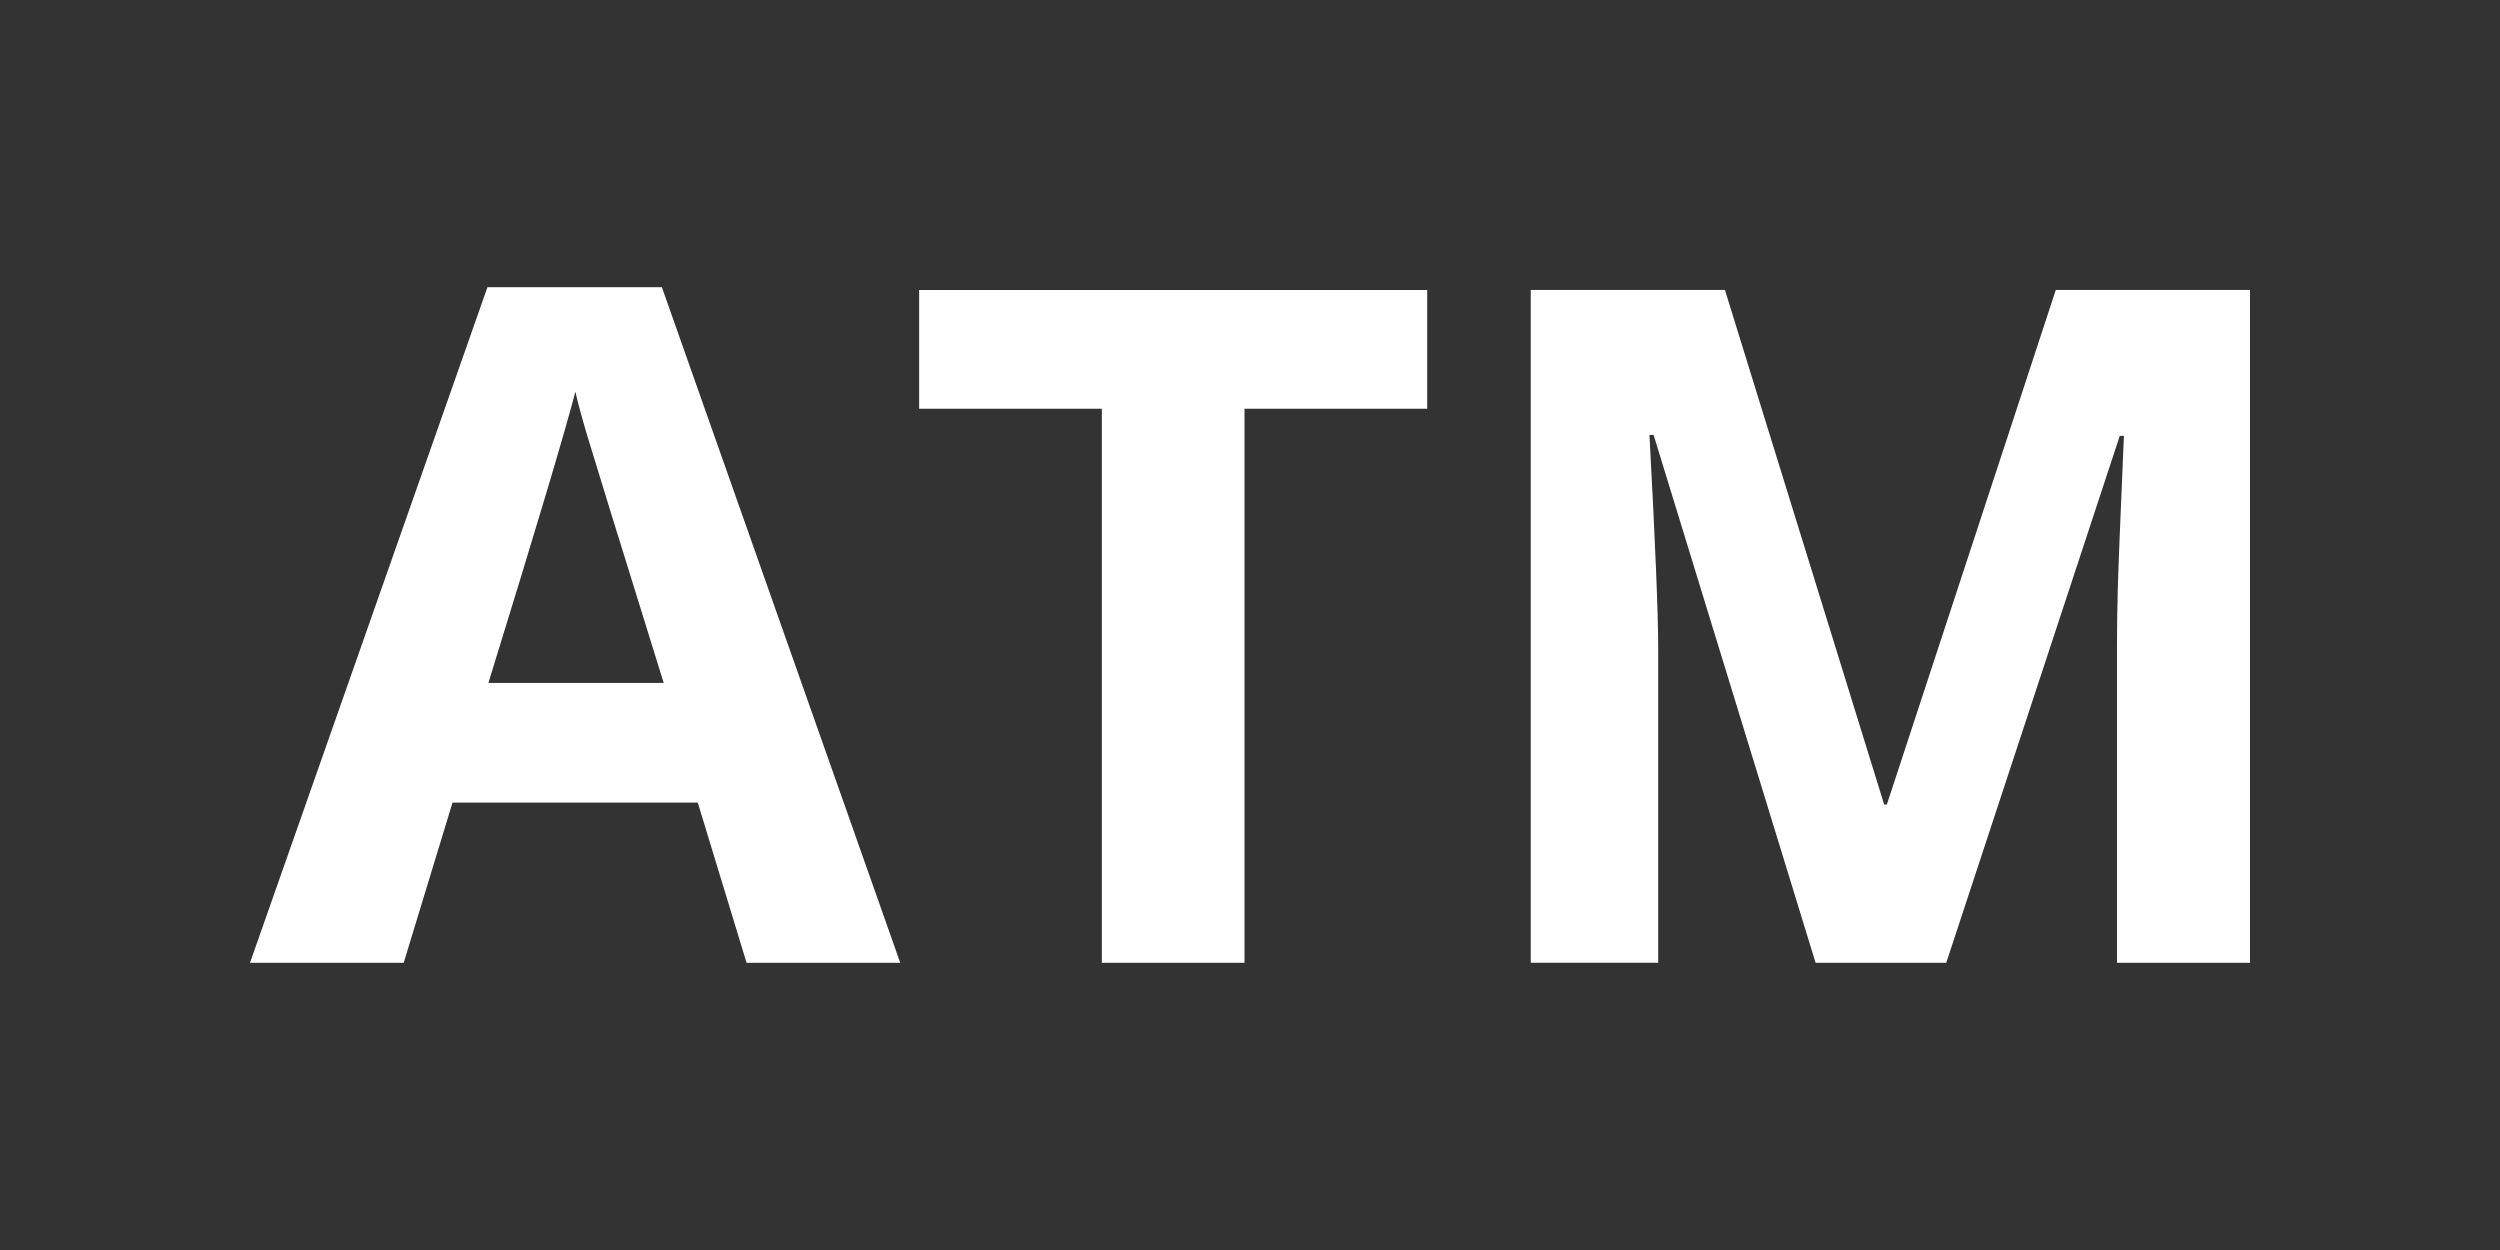
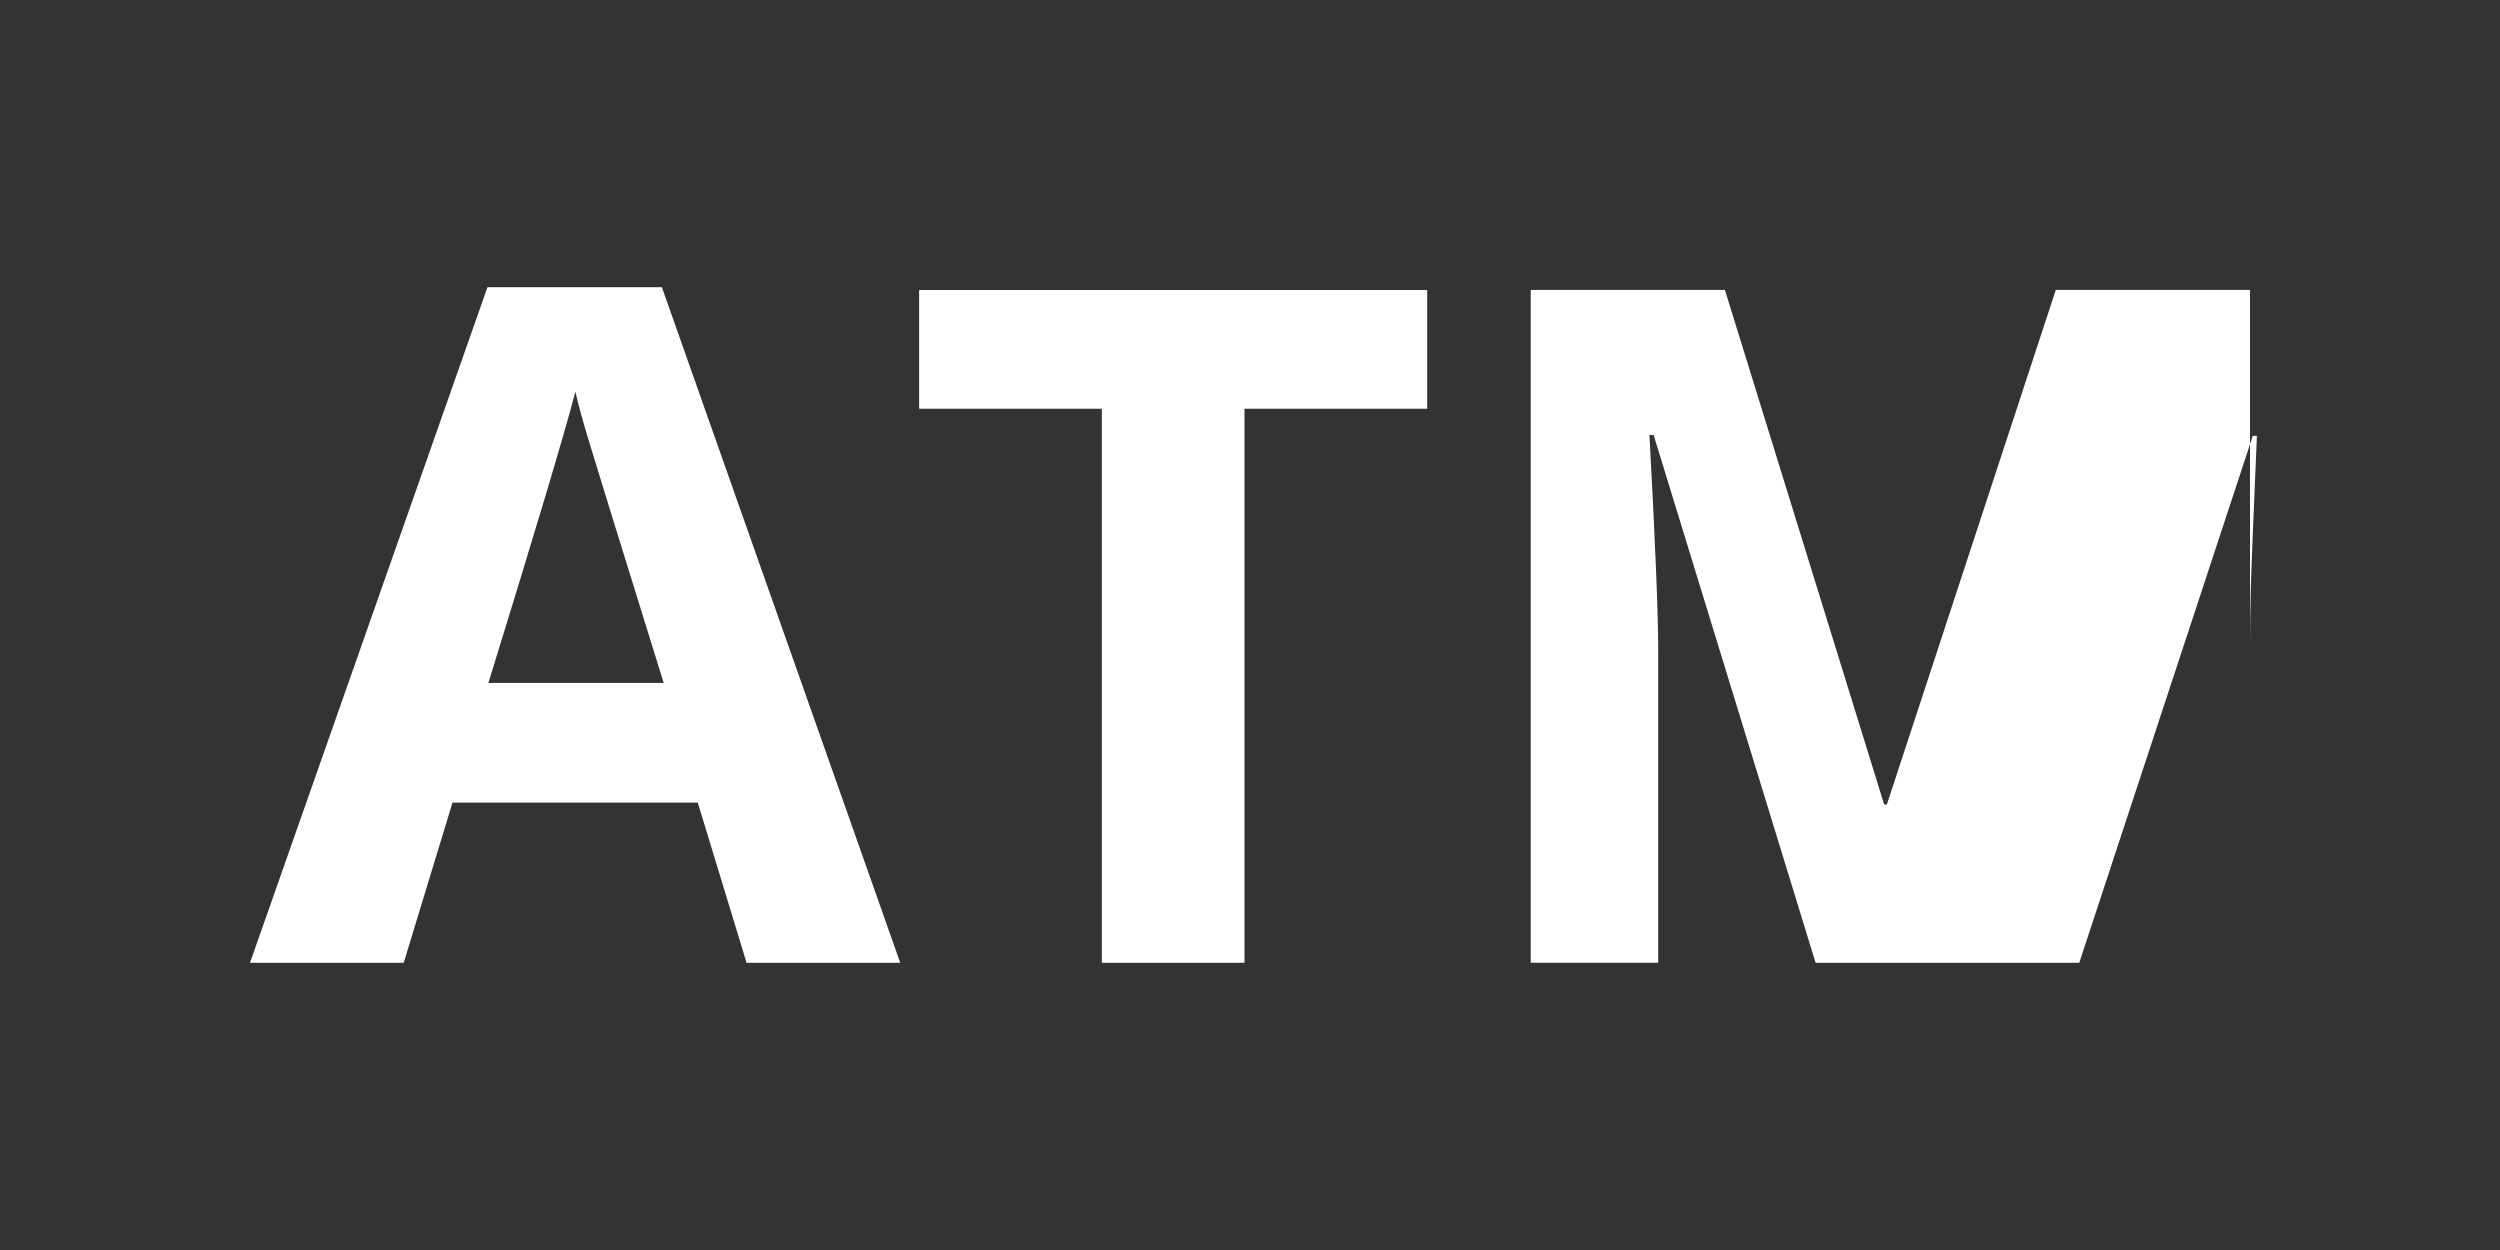
<svg xmlns="http://www.w3.org/2000/svg" version="1.1" viewBox="0 0 64 32" fill="rgb(255, 255, 255)" style="color: rgba(255, 255, 255, 0.5);">
  <rect x="0" y="0" width="64" height="32" fill="#333333" stroke="none" />
-   <path d="M19.112 24.647l-1.249-4.1h-6.279l-1.249 4.1h-3.935l6.079-17.295h4.465l6.102 17.295h-3.935zM16.991 17.484c-1.155-3.715-1.804-5.816-1.949-6.303s-0.25-0.872-0.312-1.155c-0.259 1.005-1.002 3.491-2.227 7.457h4.488zM31.859 24.647h-3.652v-14.184h-4.677v-3.039h13.006v3.039h-4.677v14.184zM46.479 24.647l-4.147-13.513h-0.106c0.149 2.749 0.224 4.583 0.224 5.501v8.011h-3.263v-17.223h4.971l4.076 13.171h0.070l4.324-13.171h4.972v17.224h-3.405v-8.152c0-0.385 0.006-0.829 0.018-1.331s0.065-1.838 0.159-4.006h-0.106l-4.442 13.489h-3.346z" />
+   <path d="M19.112 24.647l-1.249-4.1h-6.279l-1.249 4.1h-3.935l6.079-17.295h4.465l6.102 17.295h-3.935zM16.991 17.484c-1.155-3.715-1.804-5.816-1.949-6.303s-0.25-0.872-0.312-1.155c-0.259 1.005-1.002 3.491-2.227 7.457h4.488zM31.859 24.647h-3.652v-14.184h-4.677v-3.039h13.006v3.039h-4.677v14.184zM46.479 24.647l-4.147-13.513h-0.106c0.149 2.749 0.224 4.583 0.224 5.501v8.011h-3.263v-17.223h4.971l4.076 13.171h0.070l4.324-13.171h4.972v17.224v-8.152c0-0.385 0.006-0.829 0.018-1.331s0.065-1.838 0.159-4.006h-0.106l-4.442 13.489h-3.346z" />
</svg>